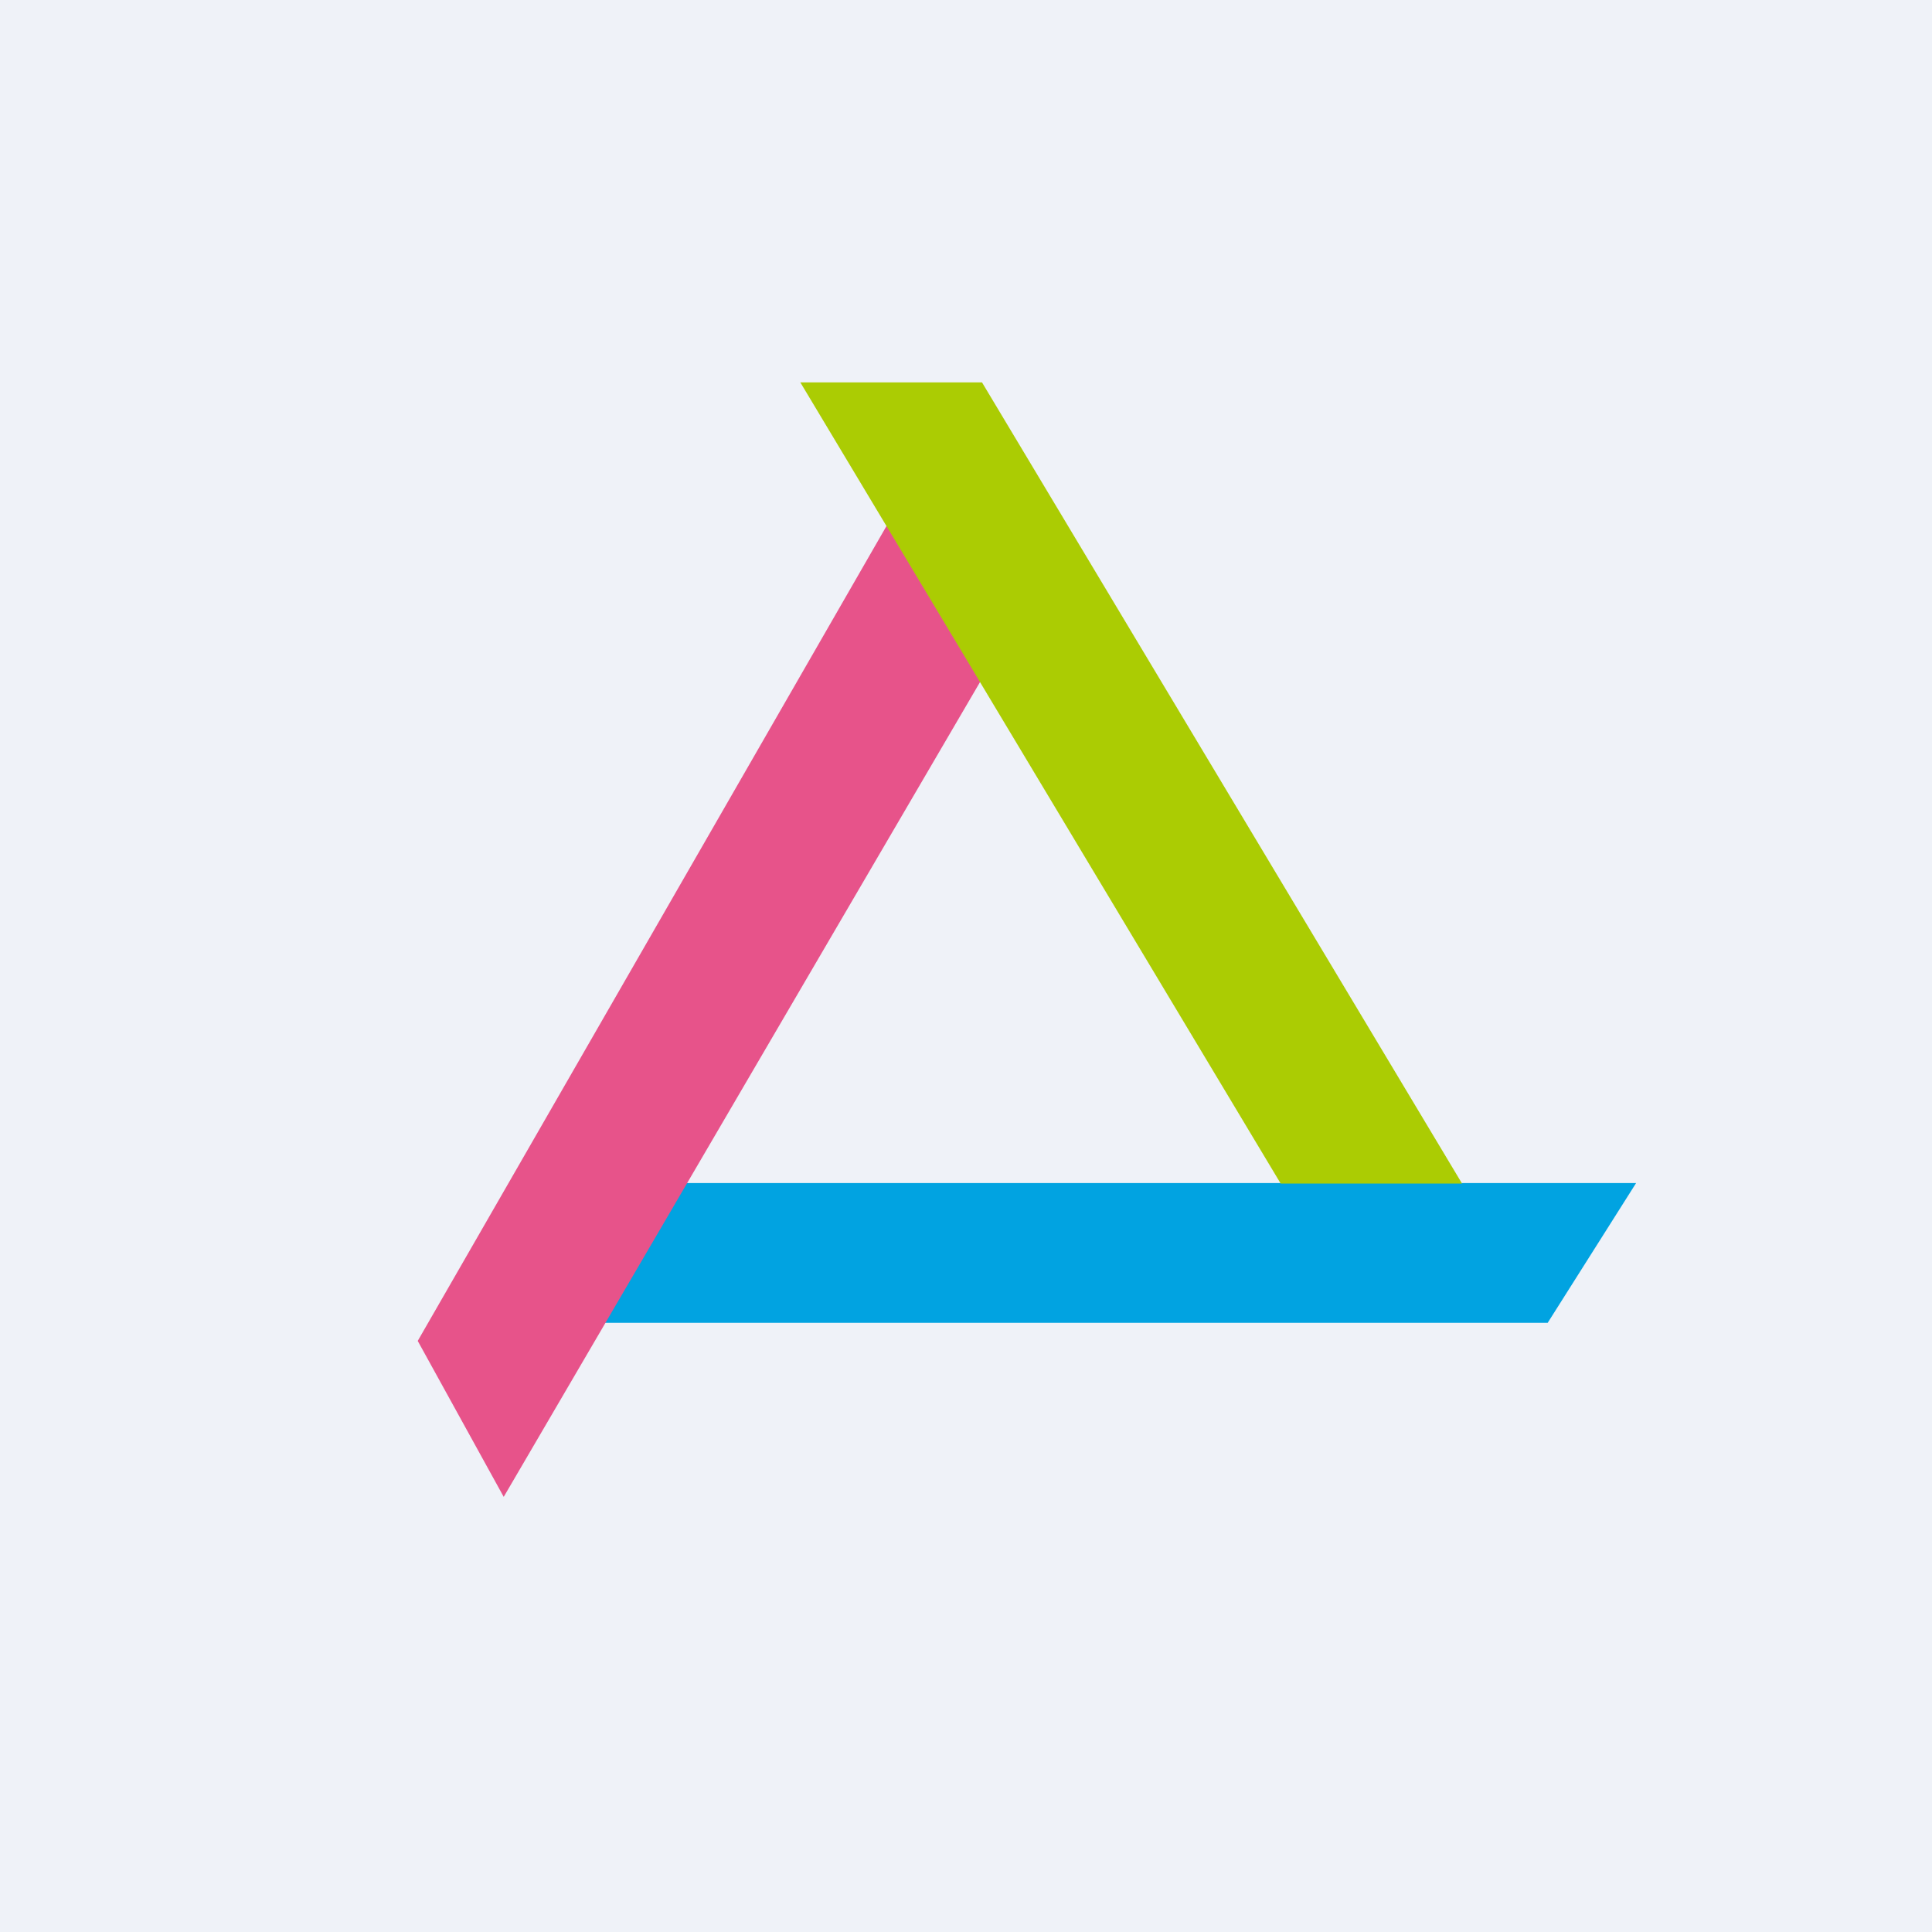
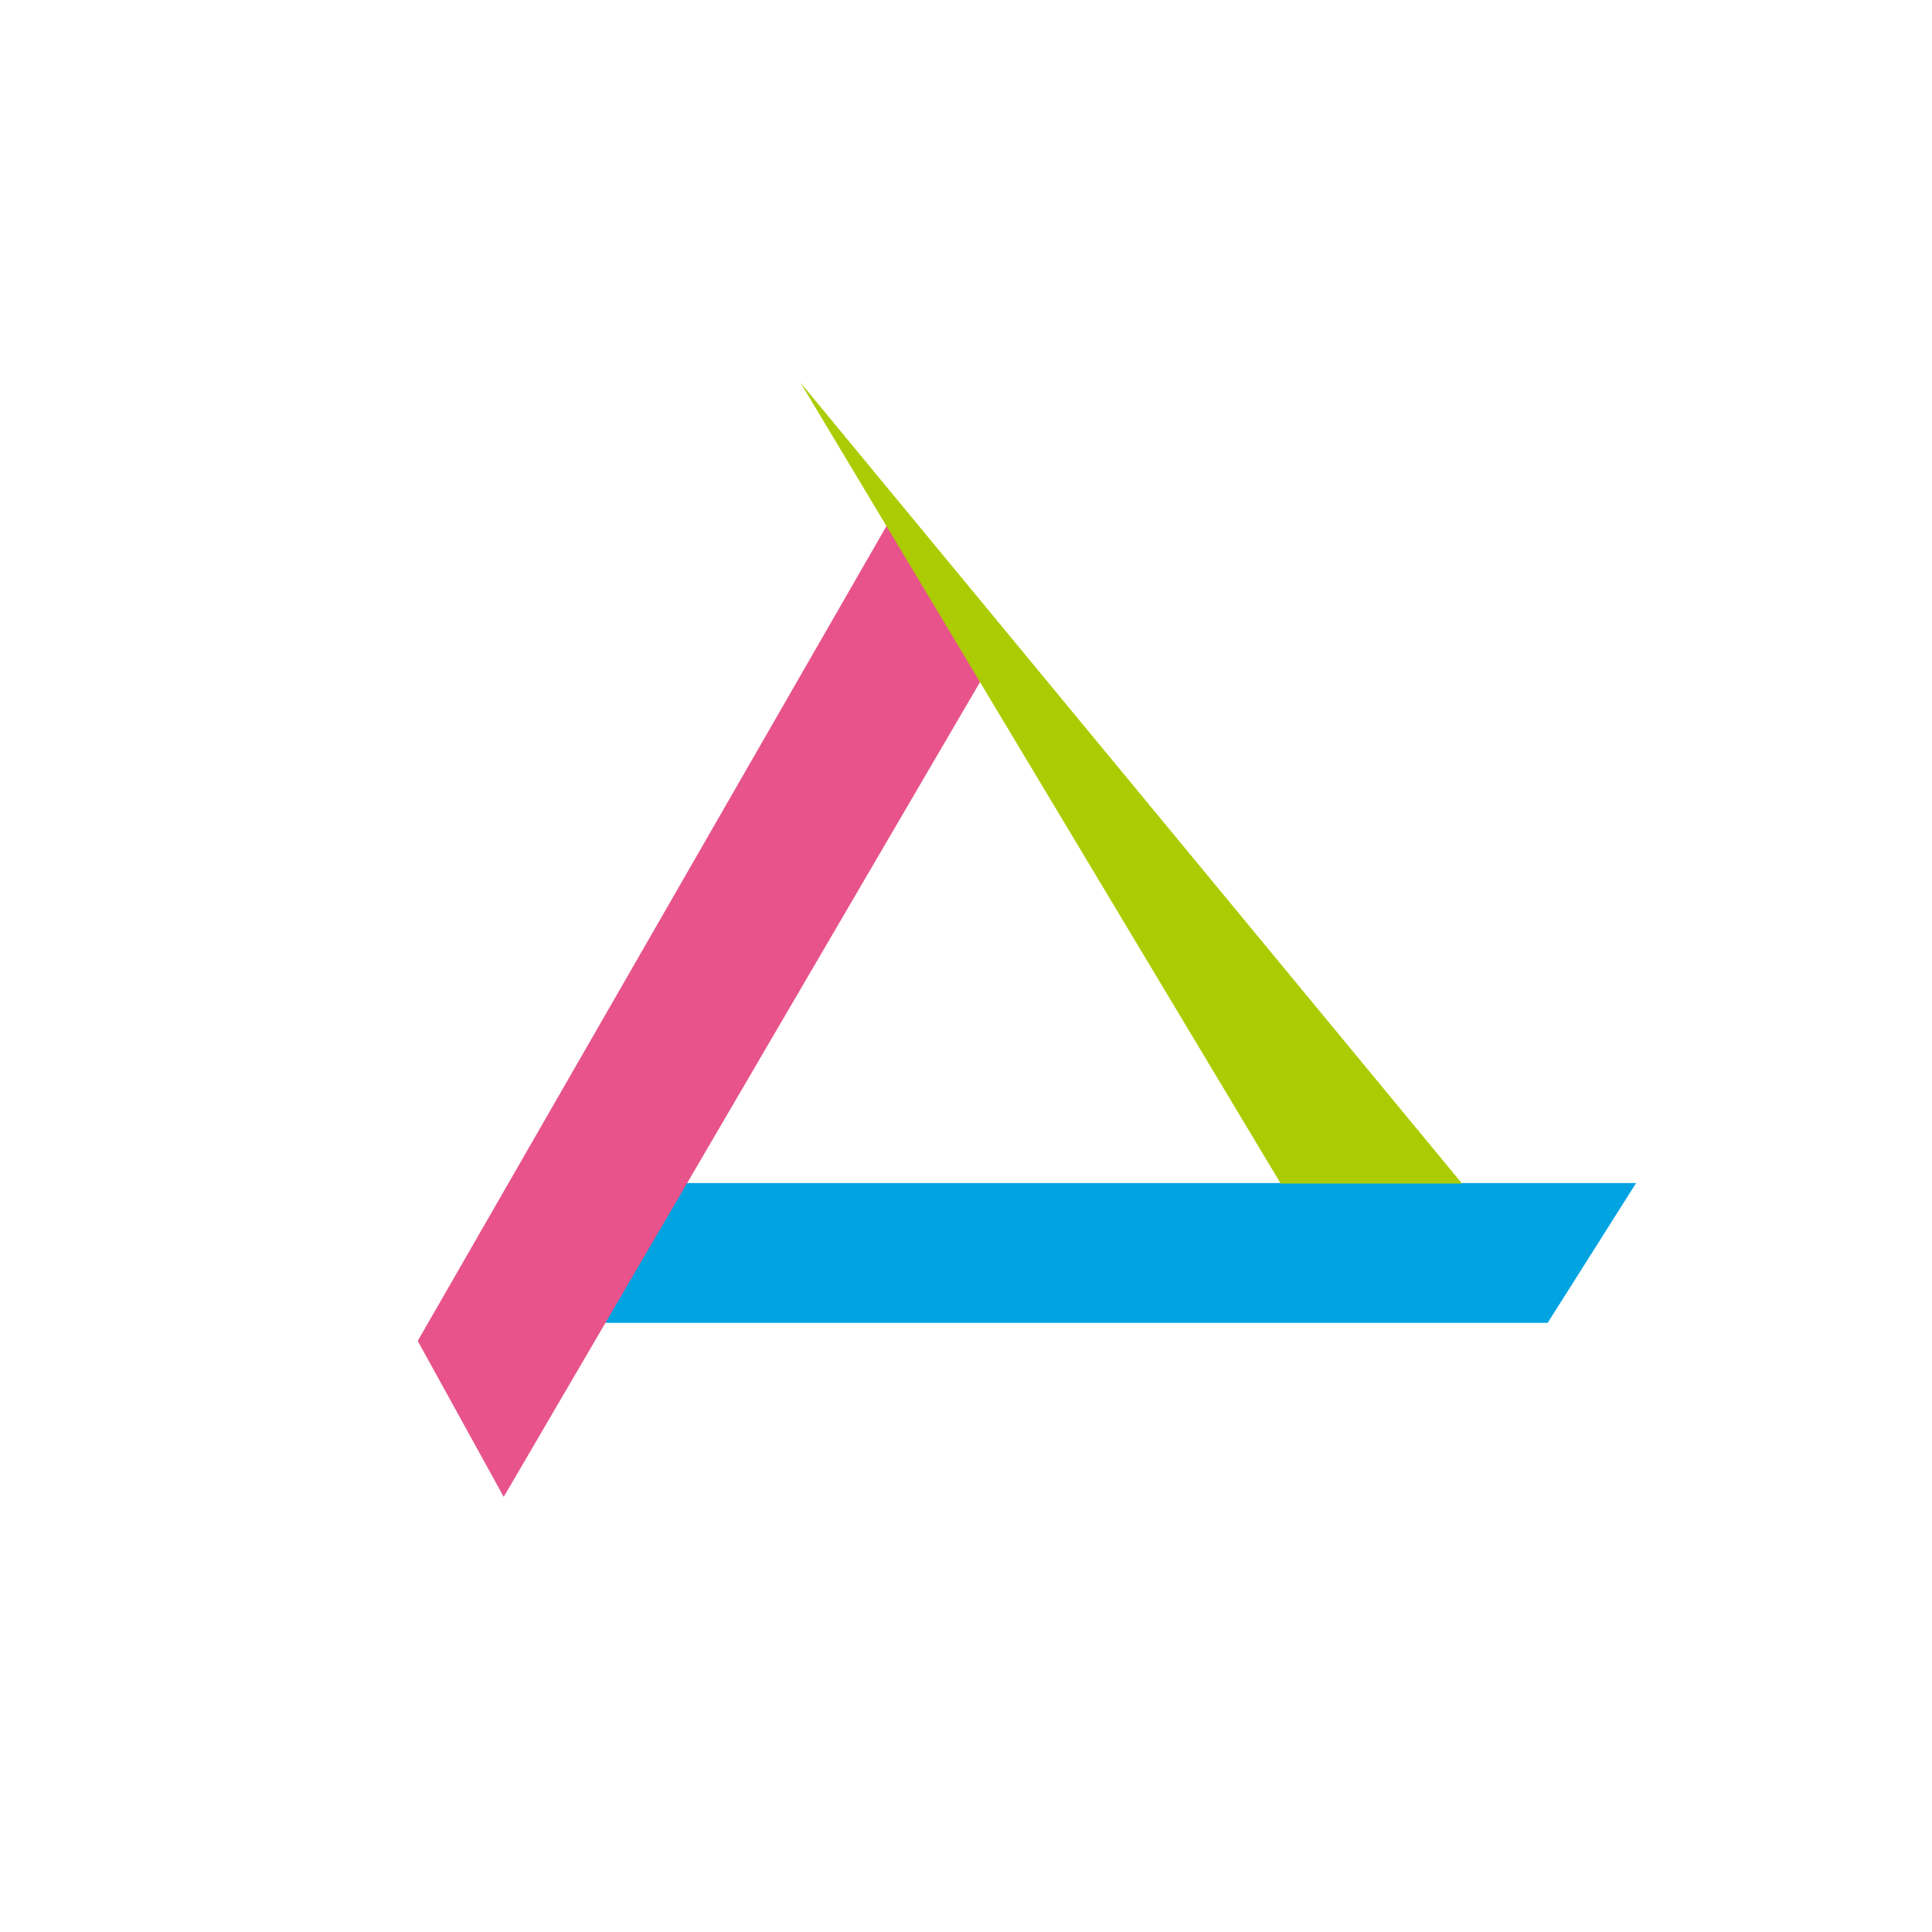
<svg xmlns="http://www.w3.org/2000/svg" viewBox="0 0 55.5 55.5">
-   <path d="M 0,0 H 55.5 V 55.5 H 0 Z" fill="rgb(239, 242, 248)" />
  <path d="M 17.53,33.985 H 47 L 44.46,38 H 15 L 17.54,34 Z" fill="rgb(1, 163, 225)" />
  <path d="M 25.52,14.985 L 28.5,19 L 14.47,43 L 12,38.52 L 25.53,15 Z" fill="rgb(231, 83, 138)" />
-   <path d="M 22.99,10.985 H 28.21 L 42,34 H 36.79 L 23,11 Z" fill="rgb(171, 204, 3)" />
+   <path d="M 22.99,10.985 L 42,34 H 36.79 L 23,11 Z" fill="rgb(171, 204, 3)" />
</svg>